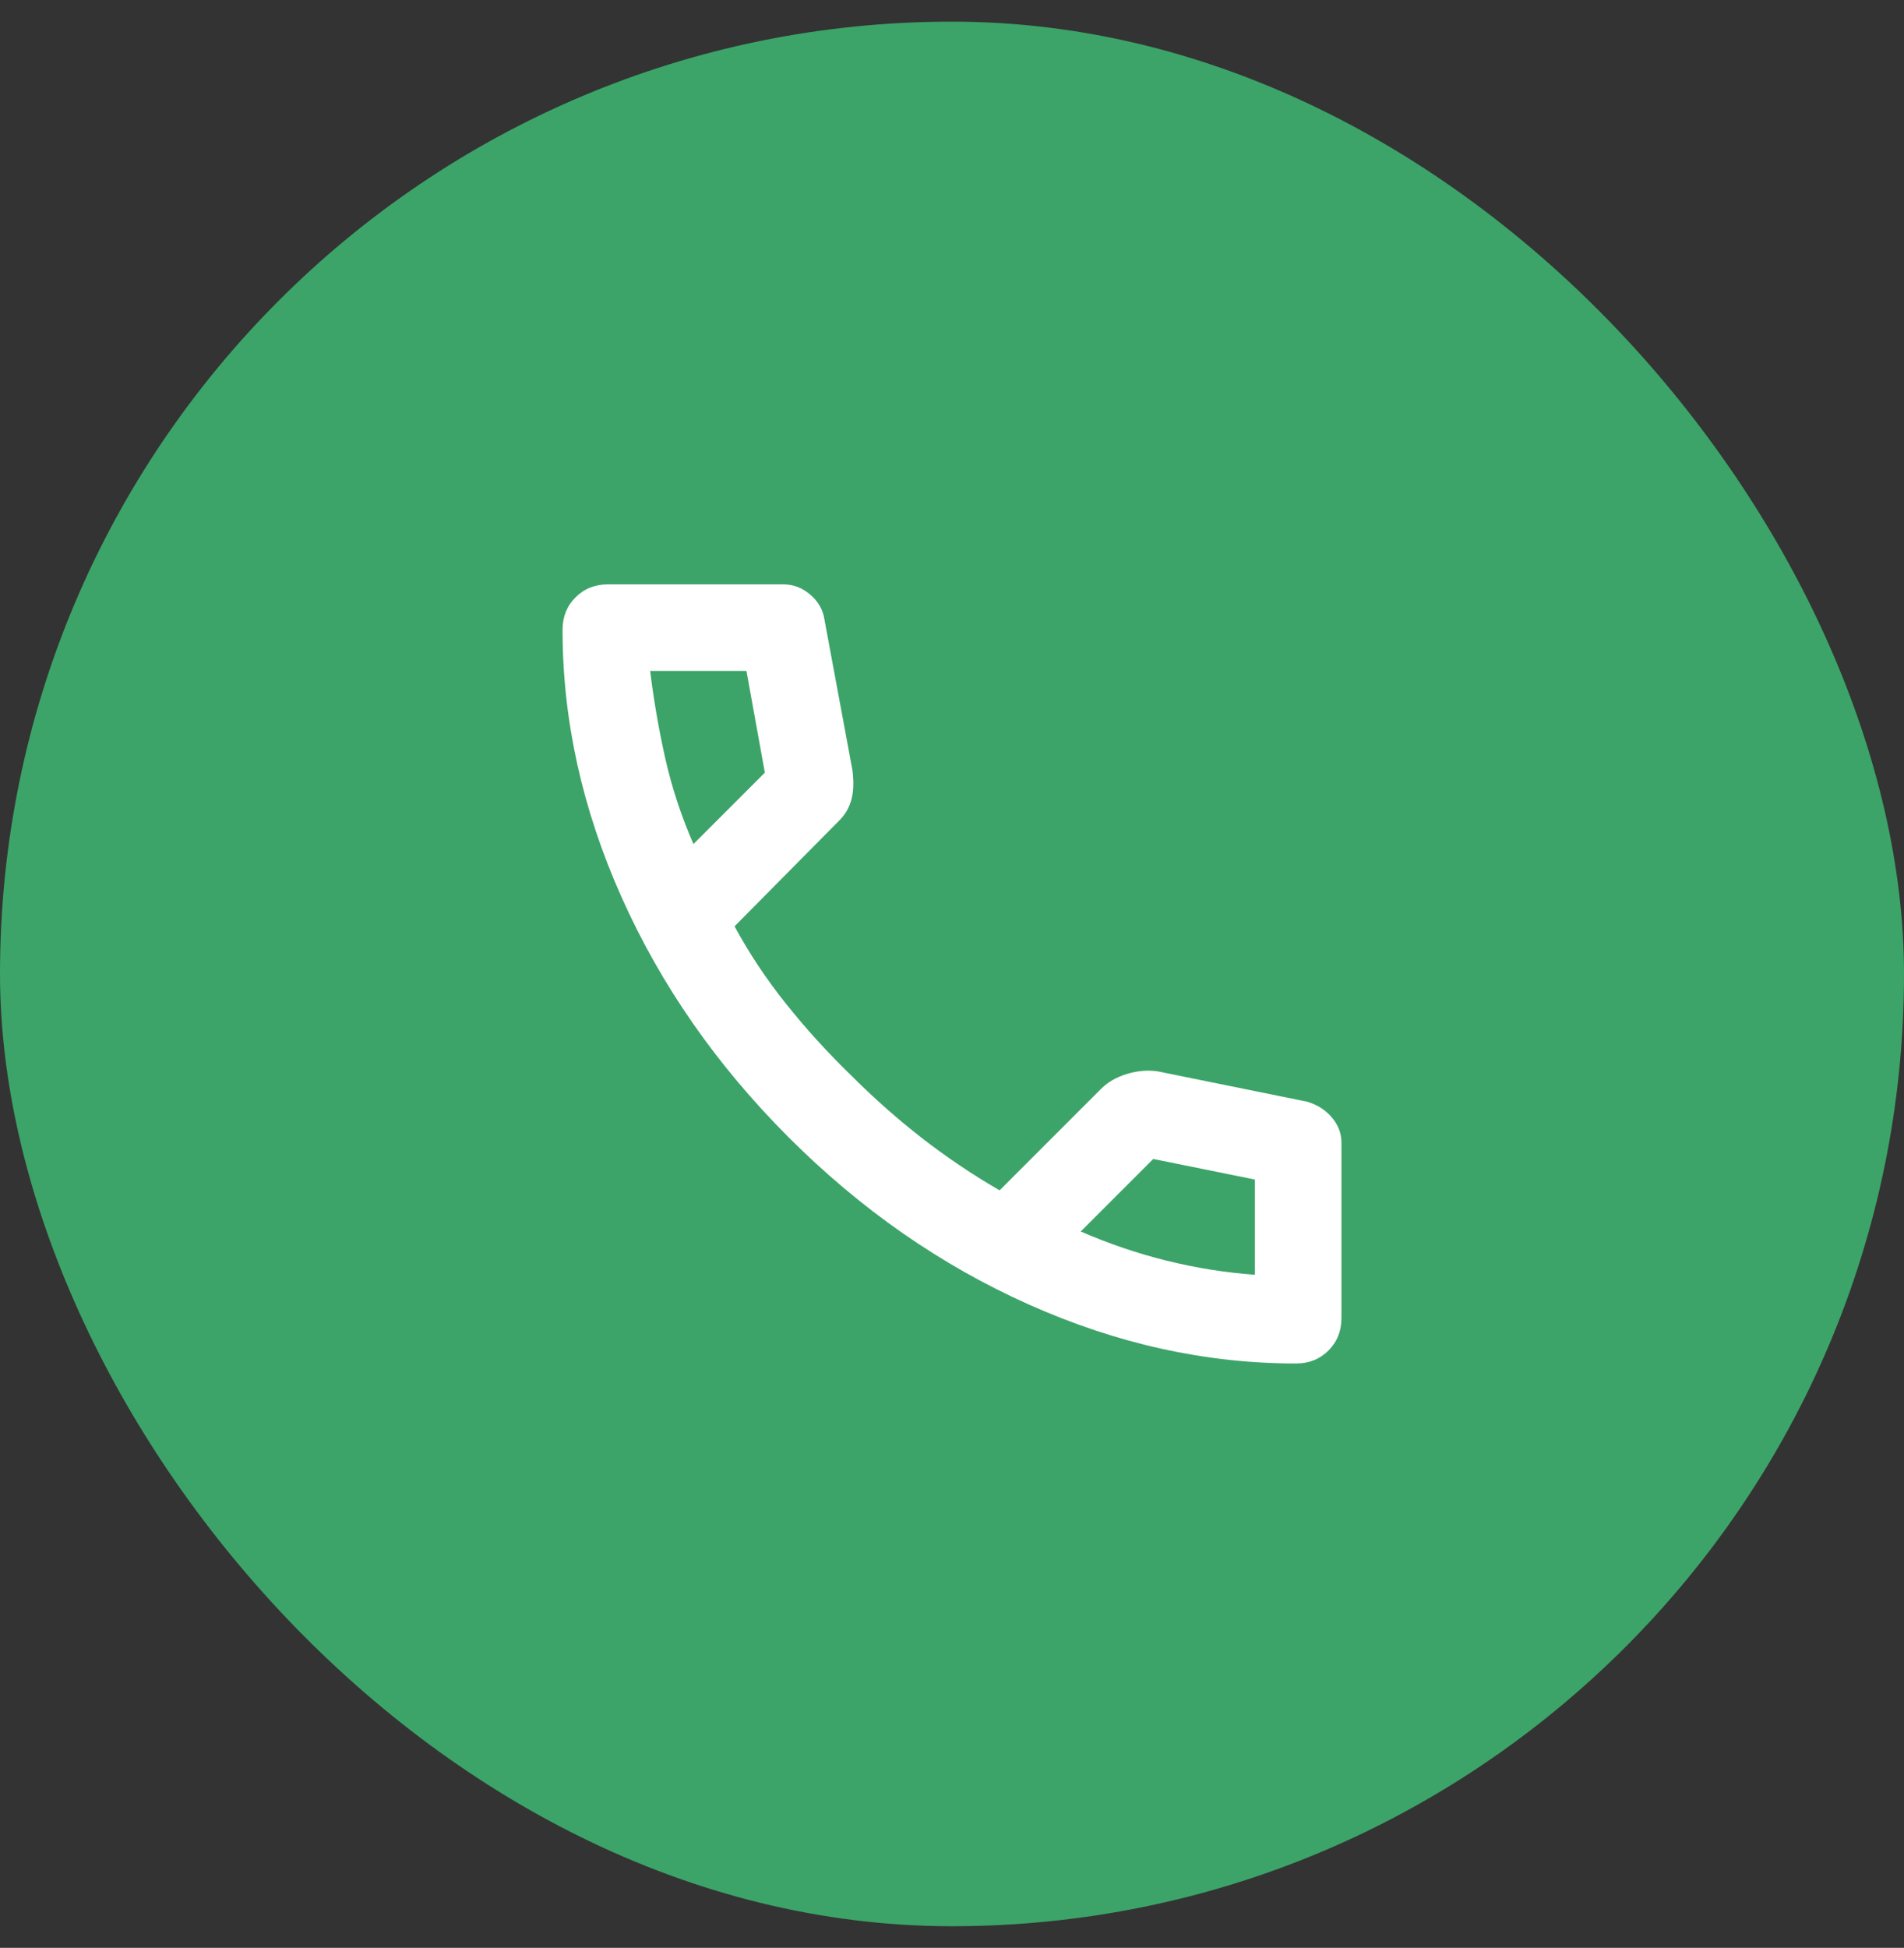
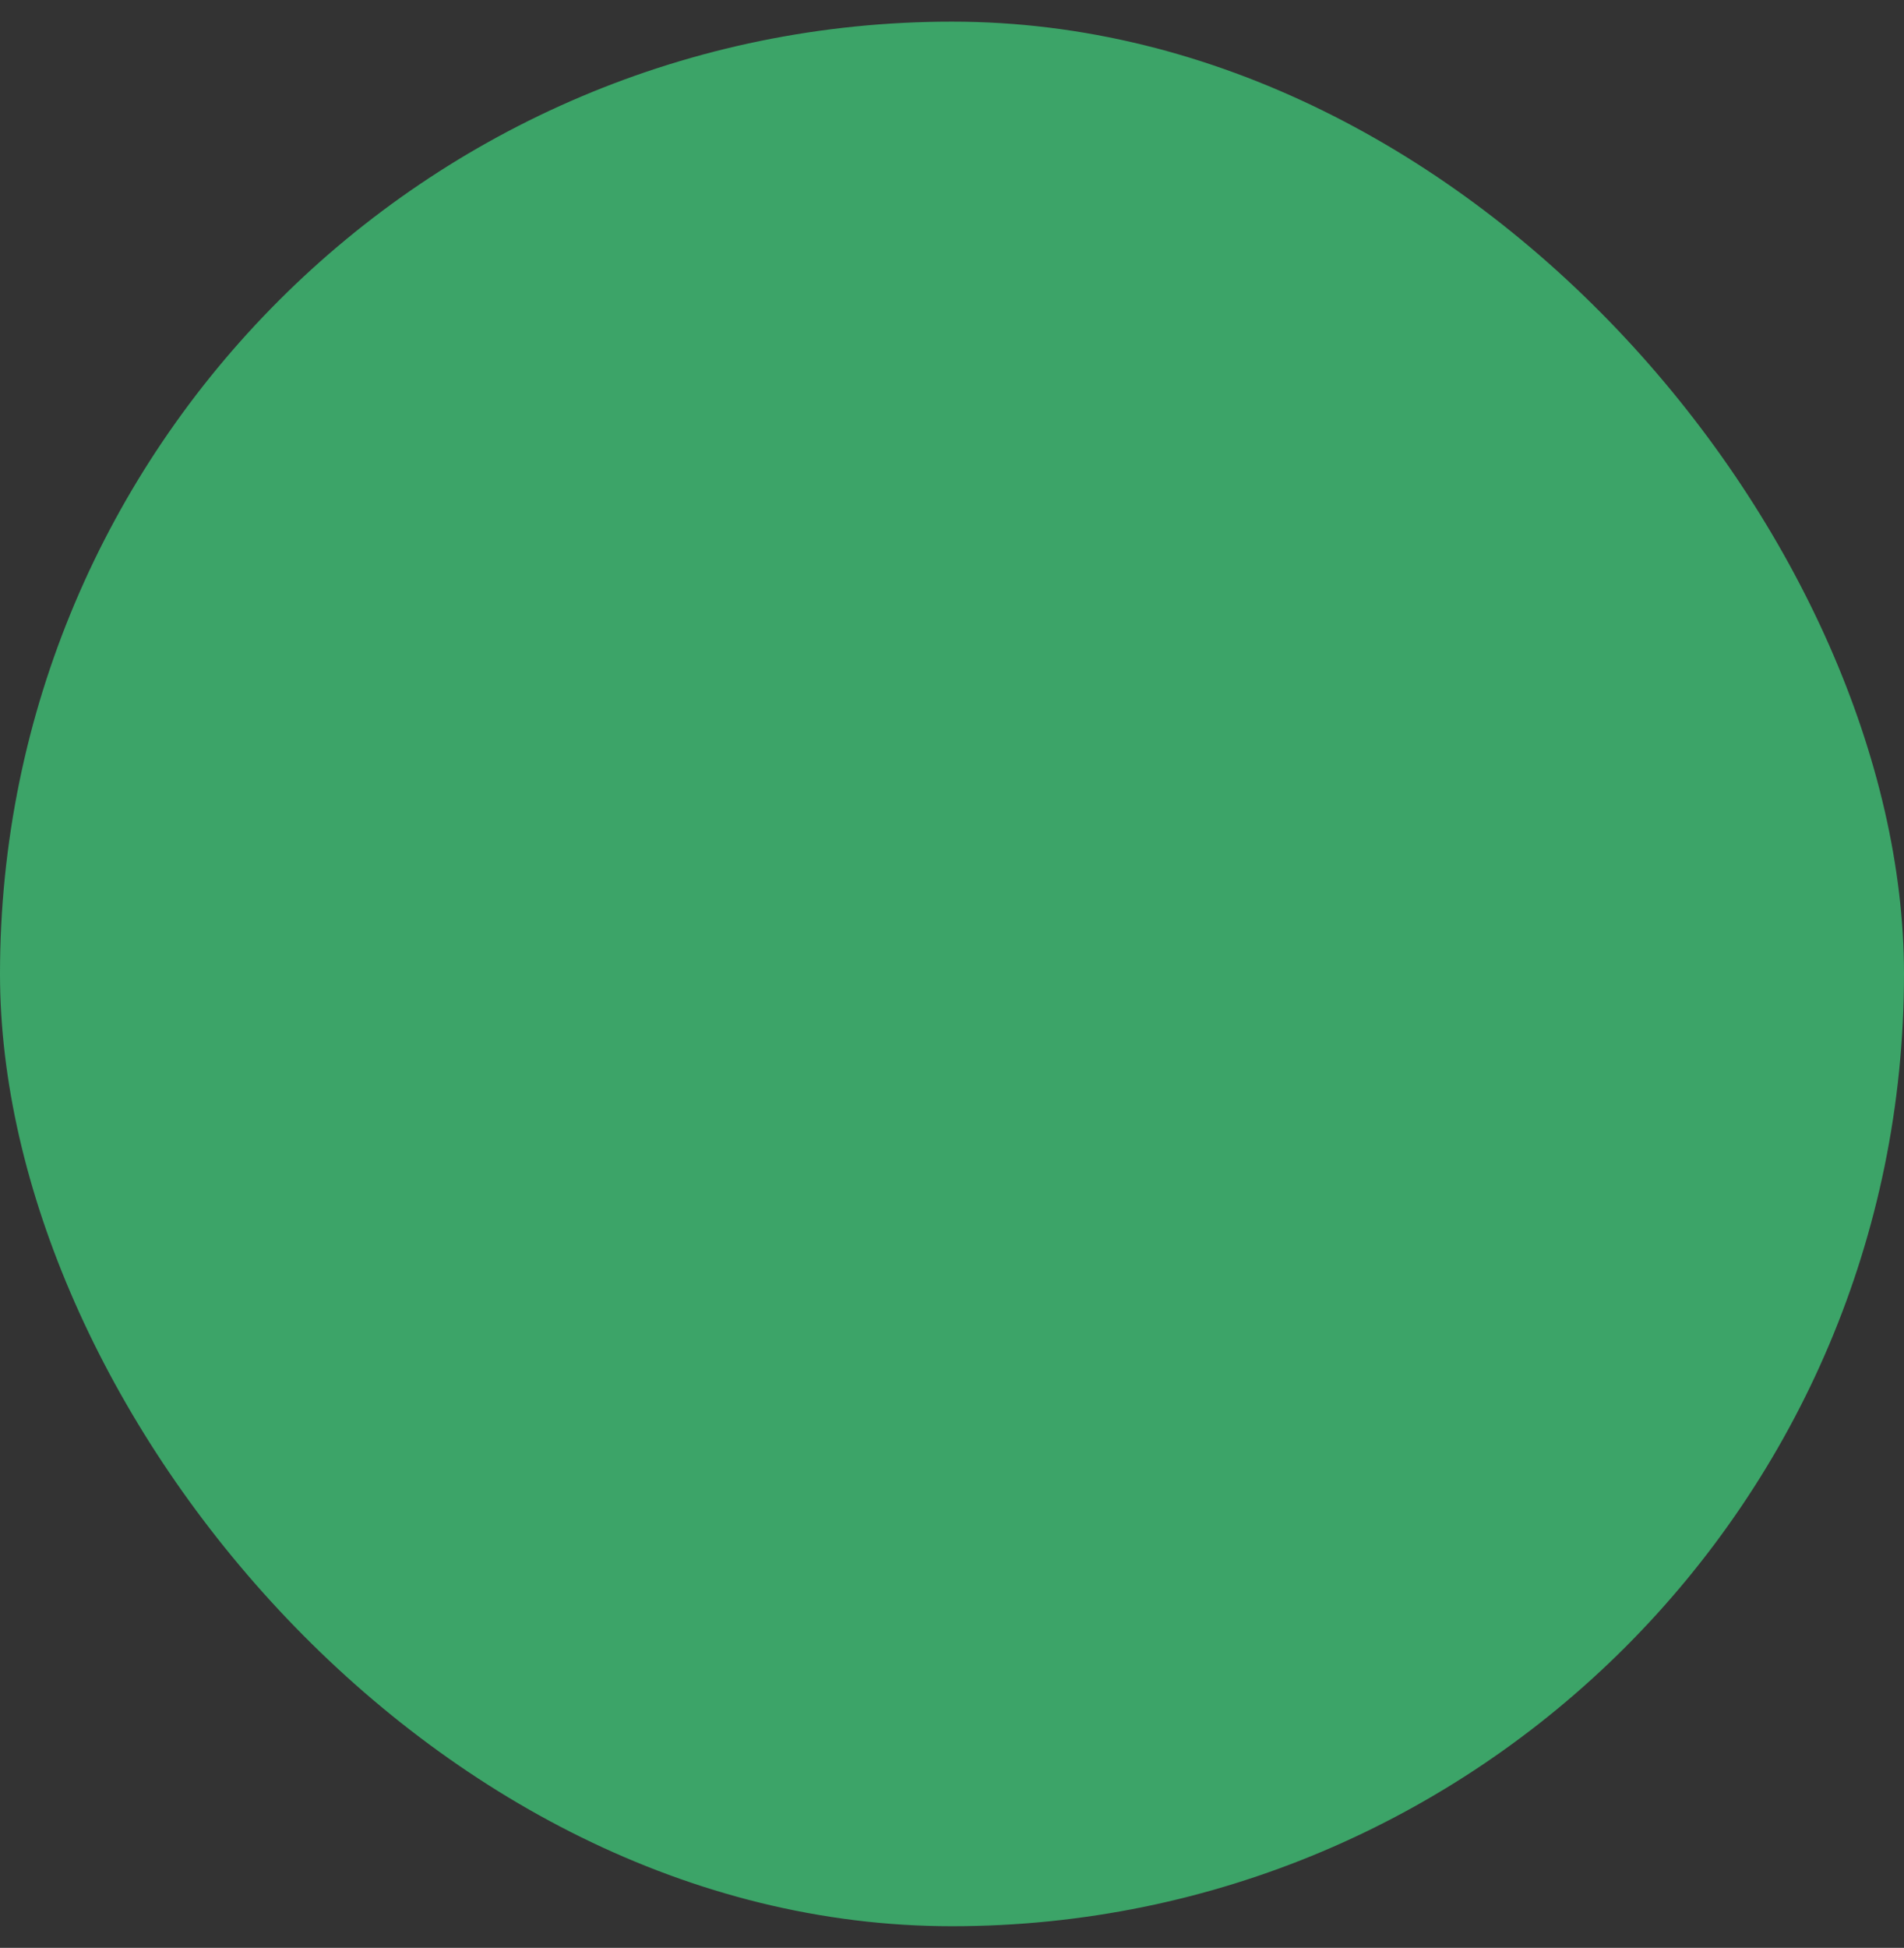
<svg xmlns="http://www.w3.org/2000/svg" width="44" height="45" viewBox="0 0 44 45" fill="none">
  <rect x="0" y="0" width="44" height="45" fill="#333333" stroke="none" />
  <rect y="0.5" width="44" height="44" rx="22" fill="#3CA468" />
-   <path d="M29.95 31.5C27.867 31.5 25.808 31.046 23.775 30.137C21.742 29.229 19.892 27.942 18.225 26.275C16.558 24.608 15.271 22.758 14.363 20.725C13.454 18.692 13 16.633 13 14.55C13 14.25 13.1 14 13.3 13.8C13.5 13.6 13.75 13.5 14.05 13.5H18.1C18.333 13.5 18.542 13.579 18.725 13.738C18.908 13.896 19.017 14.083 19.05 14.3L19.7 17.8C19.733 18.067 19.725 18.292 19.675 18.475C19.625 18.658 19.533 18.817 19.4 18.95L16.975 21.4C17.308 22.017 17.704 22.613 18.163 23.188C18.621 23.762 19.125 24.317 19.675 24.85C20.192 25.367 20.733 25.846 21.3 26.288C21.867 26.729 22.467 27.133 23.1 27.5L25.45 25.15C25.6 25 25.796 24.887 26.038 24.812C26.279 24.738 26.517 24.717 26.75 24.75L30.2 25.45C30.433 25.517 30.625 25.637 30.775 25.812C30.925 25.988 31 26.183 31 26.4V30.45C31 30.75 30.9 31 30.7 31.2C30.5 31.4 30.25 31.5 29.95 31.5ZM16.025 19.5L17.675 17.85L17.25 15.5H15.025C15.108 16.183 15.225 16.858 15.375 17.525C15.525 18.192 15.742 18.85 16.025 19.5ZM24.975 28.45C25.625 28.733 26.288 28.958 26.962 29.125C27.637 29.292 28.317 29.4 29 29.45V27.25L26.65 26.775L24.975 28.45Z" fill="white" />
</svg>